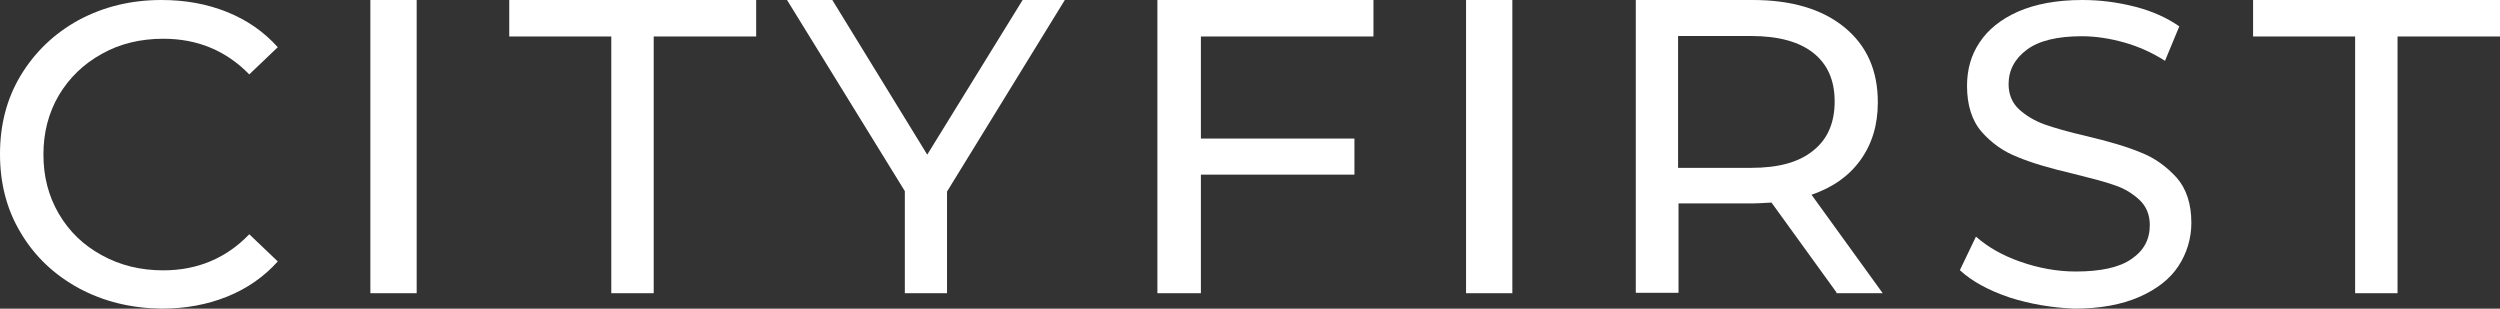
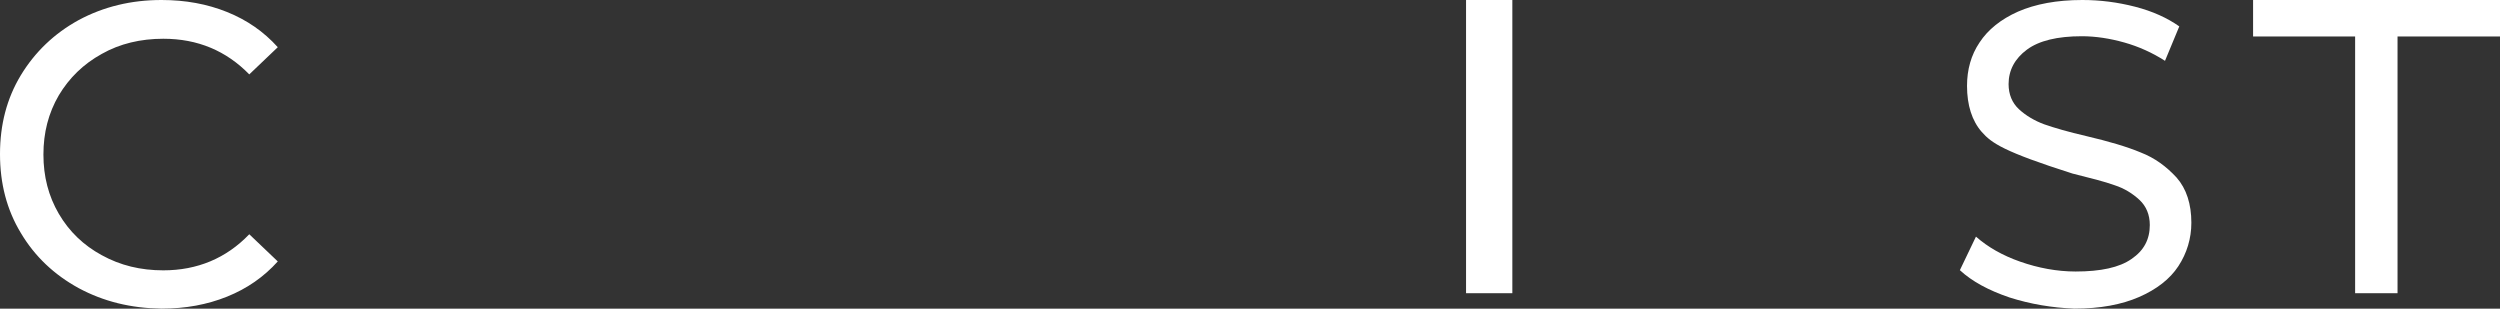
<svg xmlns="http://www.w3.org/2000/svg" width="162" height="20" viewBox="0 0 162 20" fill="none">
  <rect x="0" y="0" width="162" height="20" fill="#333333" stroke="none" />
  <path d="M5.101 18.672C3.518 17.807 2.257 16.623 1.349 15.094C0.44 13.593 0 11.89 0 9.986C0 8.081 0.44 6.378 1.349 4.877C2.257 3.377 3.518 2.164 5.101 1.299C6.713 0.433 8.502 0 10.466 0C12.02 0 13.427 0.26 14.717 0.779C16.006 1.299 17.091 2.049 18 3.059L16.153 4.82C14.658 3.29 12.811 2.511 10.583 2.511C9.117 2.511 7.769 2.828 6.596 3.492C5.394 4.156 4.485 5.051 3.811 6.176C3.137 7.33 2.814 8.6 2.814 10.014C2.814 11.429 3.137 12.698 3.811 13.853C4.485 15.007 5.423 15.902 6.596 16.537C7.798 17.201 9.117 17.518 10.583 17.518C12.782 17.518 14.658 16.739 16.153 15.18L18 16.941C17.091 17.951 16.006 18.701 14.717 19.221C13.427 19.74 12.02 20 10.466 20C8.472 19.971 6.713 19.538 5.101 18.672Z" fill="white" />
-   <path d="M24 0H27V19H24V0Z" fill="white" />
-   <path d="M39.64 2.364H33V0H49V2.364H42.36V19H39.612V2.364H39.64Z" fill="white" />
-   <path d="M61.367 12.413V19H58.633V12.385L51 0H53.934L60.085 10.021L66.266 0H69L61.367 12.413Z" fill="white" />
-   <path d="M77.818 2.364V8.979H87.767V11.316H77.818V19H75V0H89V2.364H77.818Z" fill="white" />
  <path d="M95 0H98V19H95V0Z" fill="white" />
-   <path d="M119.002 18.944L114.793 13.126C114.274 13.154 113.87 13.182 113.582 13.182H108.768V18.972H106V0H113.582C116.09 0 118.079 0.59 119.521 1.771C120.962 2.951 121.683 4.553 121.683 6.633C121.683 8.095 121.308 9.331 120.559 10.371C119.809 11.411 118.771 12.142 117.387 12.62L122 19H119.002V18.944ZM117.503 9.753C118.425 9.022 118.886 7.954 118.886 6.577C118.886 5.2 118.425 4.16 117.503 3.429C116.58 2.698 115.225 2.333 113.467 2.333H108.739V10.877H113.467C115.254 10.877 116.58 10.512 117.503 9.753Z" fill="white" />
-   <path d="M130.214 19.275C128.853 18.812 127.782 18.232 127 17.507L128.042 15.333C128.795 16 129.751 16.551 130.909 16.956C132.068 17.362 133.284 17.594 134.5 17.594C136.122 17.594 137.338 17.333 138.12 16.783C138.931 16.232 139.307 15.507 139.307 14.58C139.307 13.913 139.075 13.362 138.641 12.957C138.207 12.551 137.656 12.203 137.019 12C136.382 11.768 135.456 11.536 134.297 11.246C132.82 10.899 131.633 10.551 130.736 10.174C129.838 9.826 129.056 9.275 128.419 8.551C127.782 7.826 127.463 6.812 127.463 5.565C127.463 4.522 127.724 3.565 128.274 2.754C128.824 1.913 129.664 1.246 130.764 0.754C131.894 0.261 133.284 0 134.934 0C136.093 0 137.222 0.145 138.351 0.435C139.481 0.725 140.436 1.159 141.218 1.71L140.292 3.942C139.481 3.42 138.583 3.014 137.656 2.754C136.73 2.493 135.803 2.348 134.905 2.348C133.313 2.348 132.125 2.638 131.344 3.217C130.562 3.797 130.156 4.551 130.156 5.449C130.156 6.116 130.388 6.667 130.822 7.072C131.257 7.478 131.836 7.826 132.473 8.058C133.139 8.29 134.037 8.551 135.166 8.812C136.643 9.159 137.83 9.507 138.728 9.884C139.625 10.232 140.378 10.783 141.044 11.507C141.681 12.232 142 13.217 142 14.435C142 15.449 141.71 16.406 141.16 17.246C140.61 18.087 139.741 18.754 138.612 19.246C137.483 19.739 136.093 20 134.413 20C132.994 19.942 131.575 19.71 130.214 19.275Z" fill="white" />
+   <path d="M130.214 19.275C128.853 18.812 127.782 18.232 127 17.507L128.042 15.333C128.795 16 129.751 16.551 130.909 16.956C132.068 17.362 133.284 17.594 134.5 17.594C136.122 17.594 137.338 17.333 138.12 16.783C138.931 16.232 139.307 15.507 139.307 14.58C139.307 13.913 139.075 13.362 138.641 12.957C138.207 12.551 137.656 12.203 137.019 12C136.382 11.768 135.456 11.536 134.297 11.246C129.838 9.826 129.056 9.275 128.419 8.551C127.782 7.826 127.463 6.812 127.463 5.565C127.463 4.522 127.724 3.565 128.274 2.754C128.824 1.913 129.664 1.246 130.764 0.754C131.894 0.261 133.284 0 134.934 0C136.093 0 137.222 0.145 138.351 0.435C139.481 0.725 140.436 1.159 141.218 1.71L140.292 3.942C139.481 3.42 138.583 3.014 137.656 2.754C136.73 2.493 135.803 2.348 134.905 2.348C133.313 2.348 132.125 2.638 131.344 3.217C130.562 3.797 130.156 4.551 130.156 5.449C130.156 6.116 130.388 6.667 130.822 7.072C131.257 7.478 131.836 7.826 132.473 8.058C133.139 8.29 134.037 8.551 135.166 8.812C136.643 9.159 137.83 9.507 138.728 9.884C139.625 10.232 140.378 10.783 141.044 11.507C141.681 12.232 142 13.217 142 14.435C142 15.449 141.71 16.406 141.16 17.246C140.61 18.087 139.741 18.754 138.612 19.246C137.483 19.739 136.093 20 134.413 20C132.994 19.942 131.575 19.71 130.214 19.275Z" fill="white" />
  <path d="M152.612 2.364H146V0H162V2.364H155.36V19H152.612V2.364Z" fill="white" />
</svg>